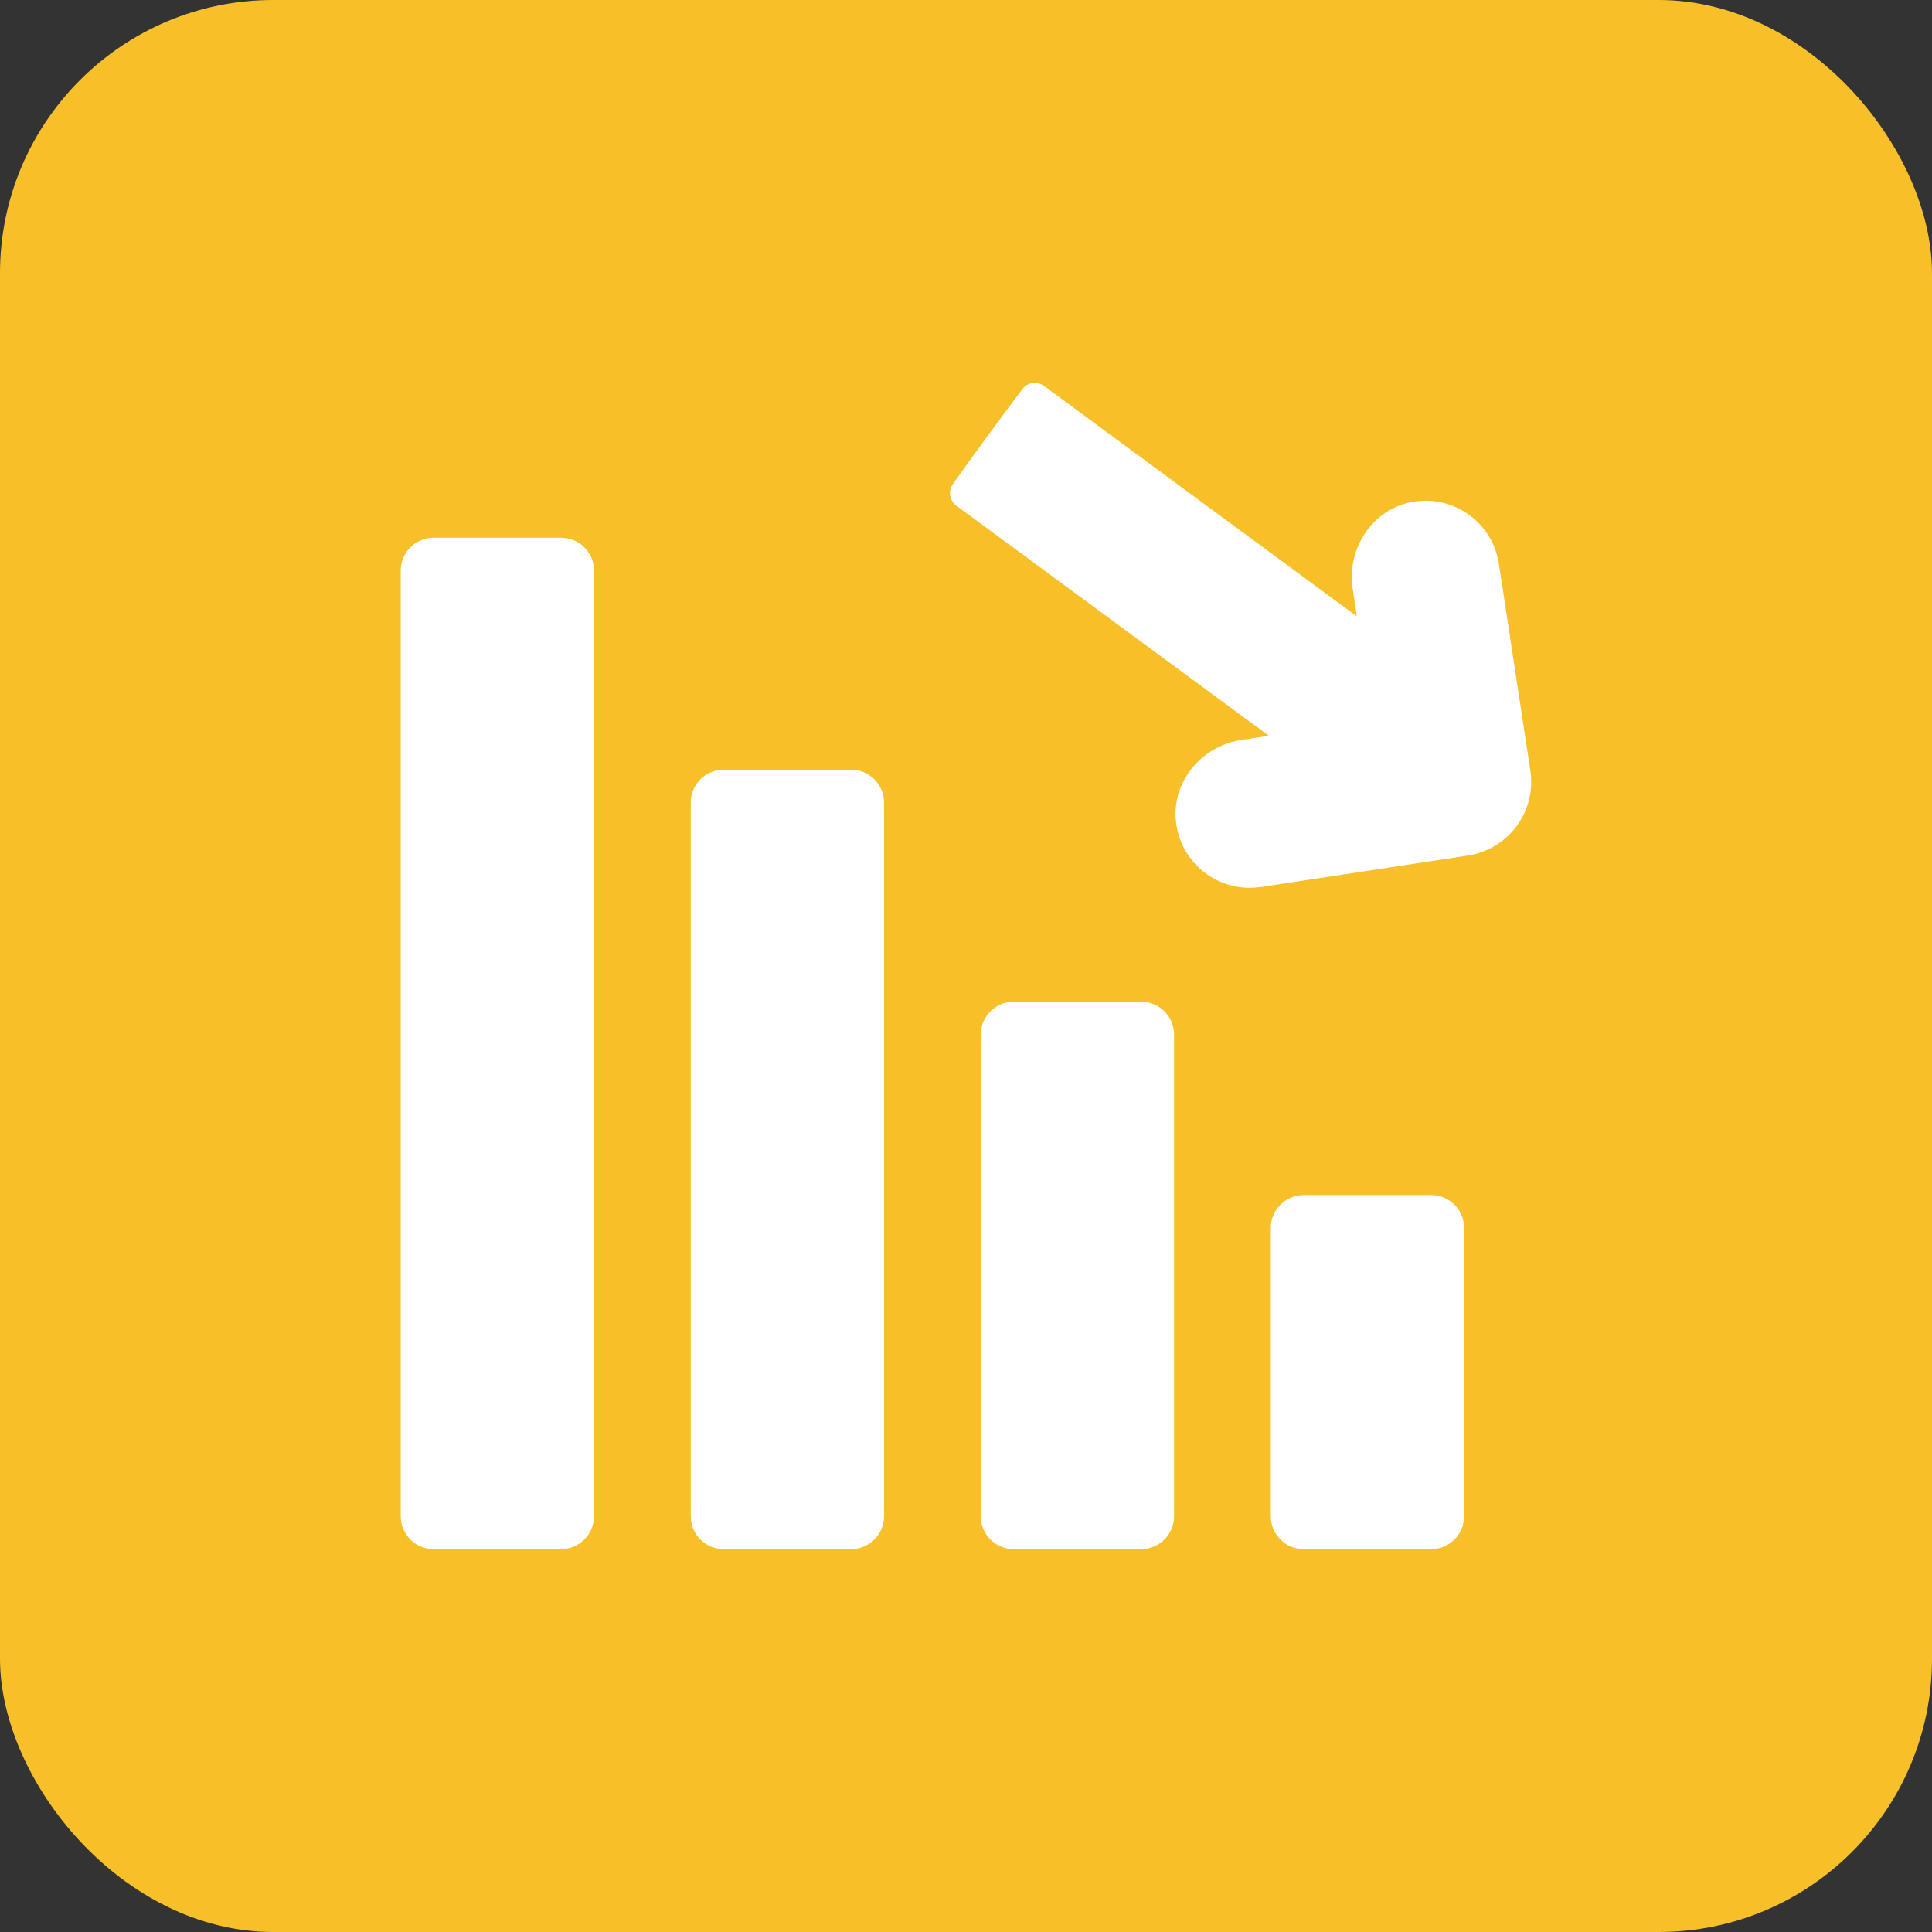
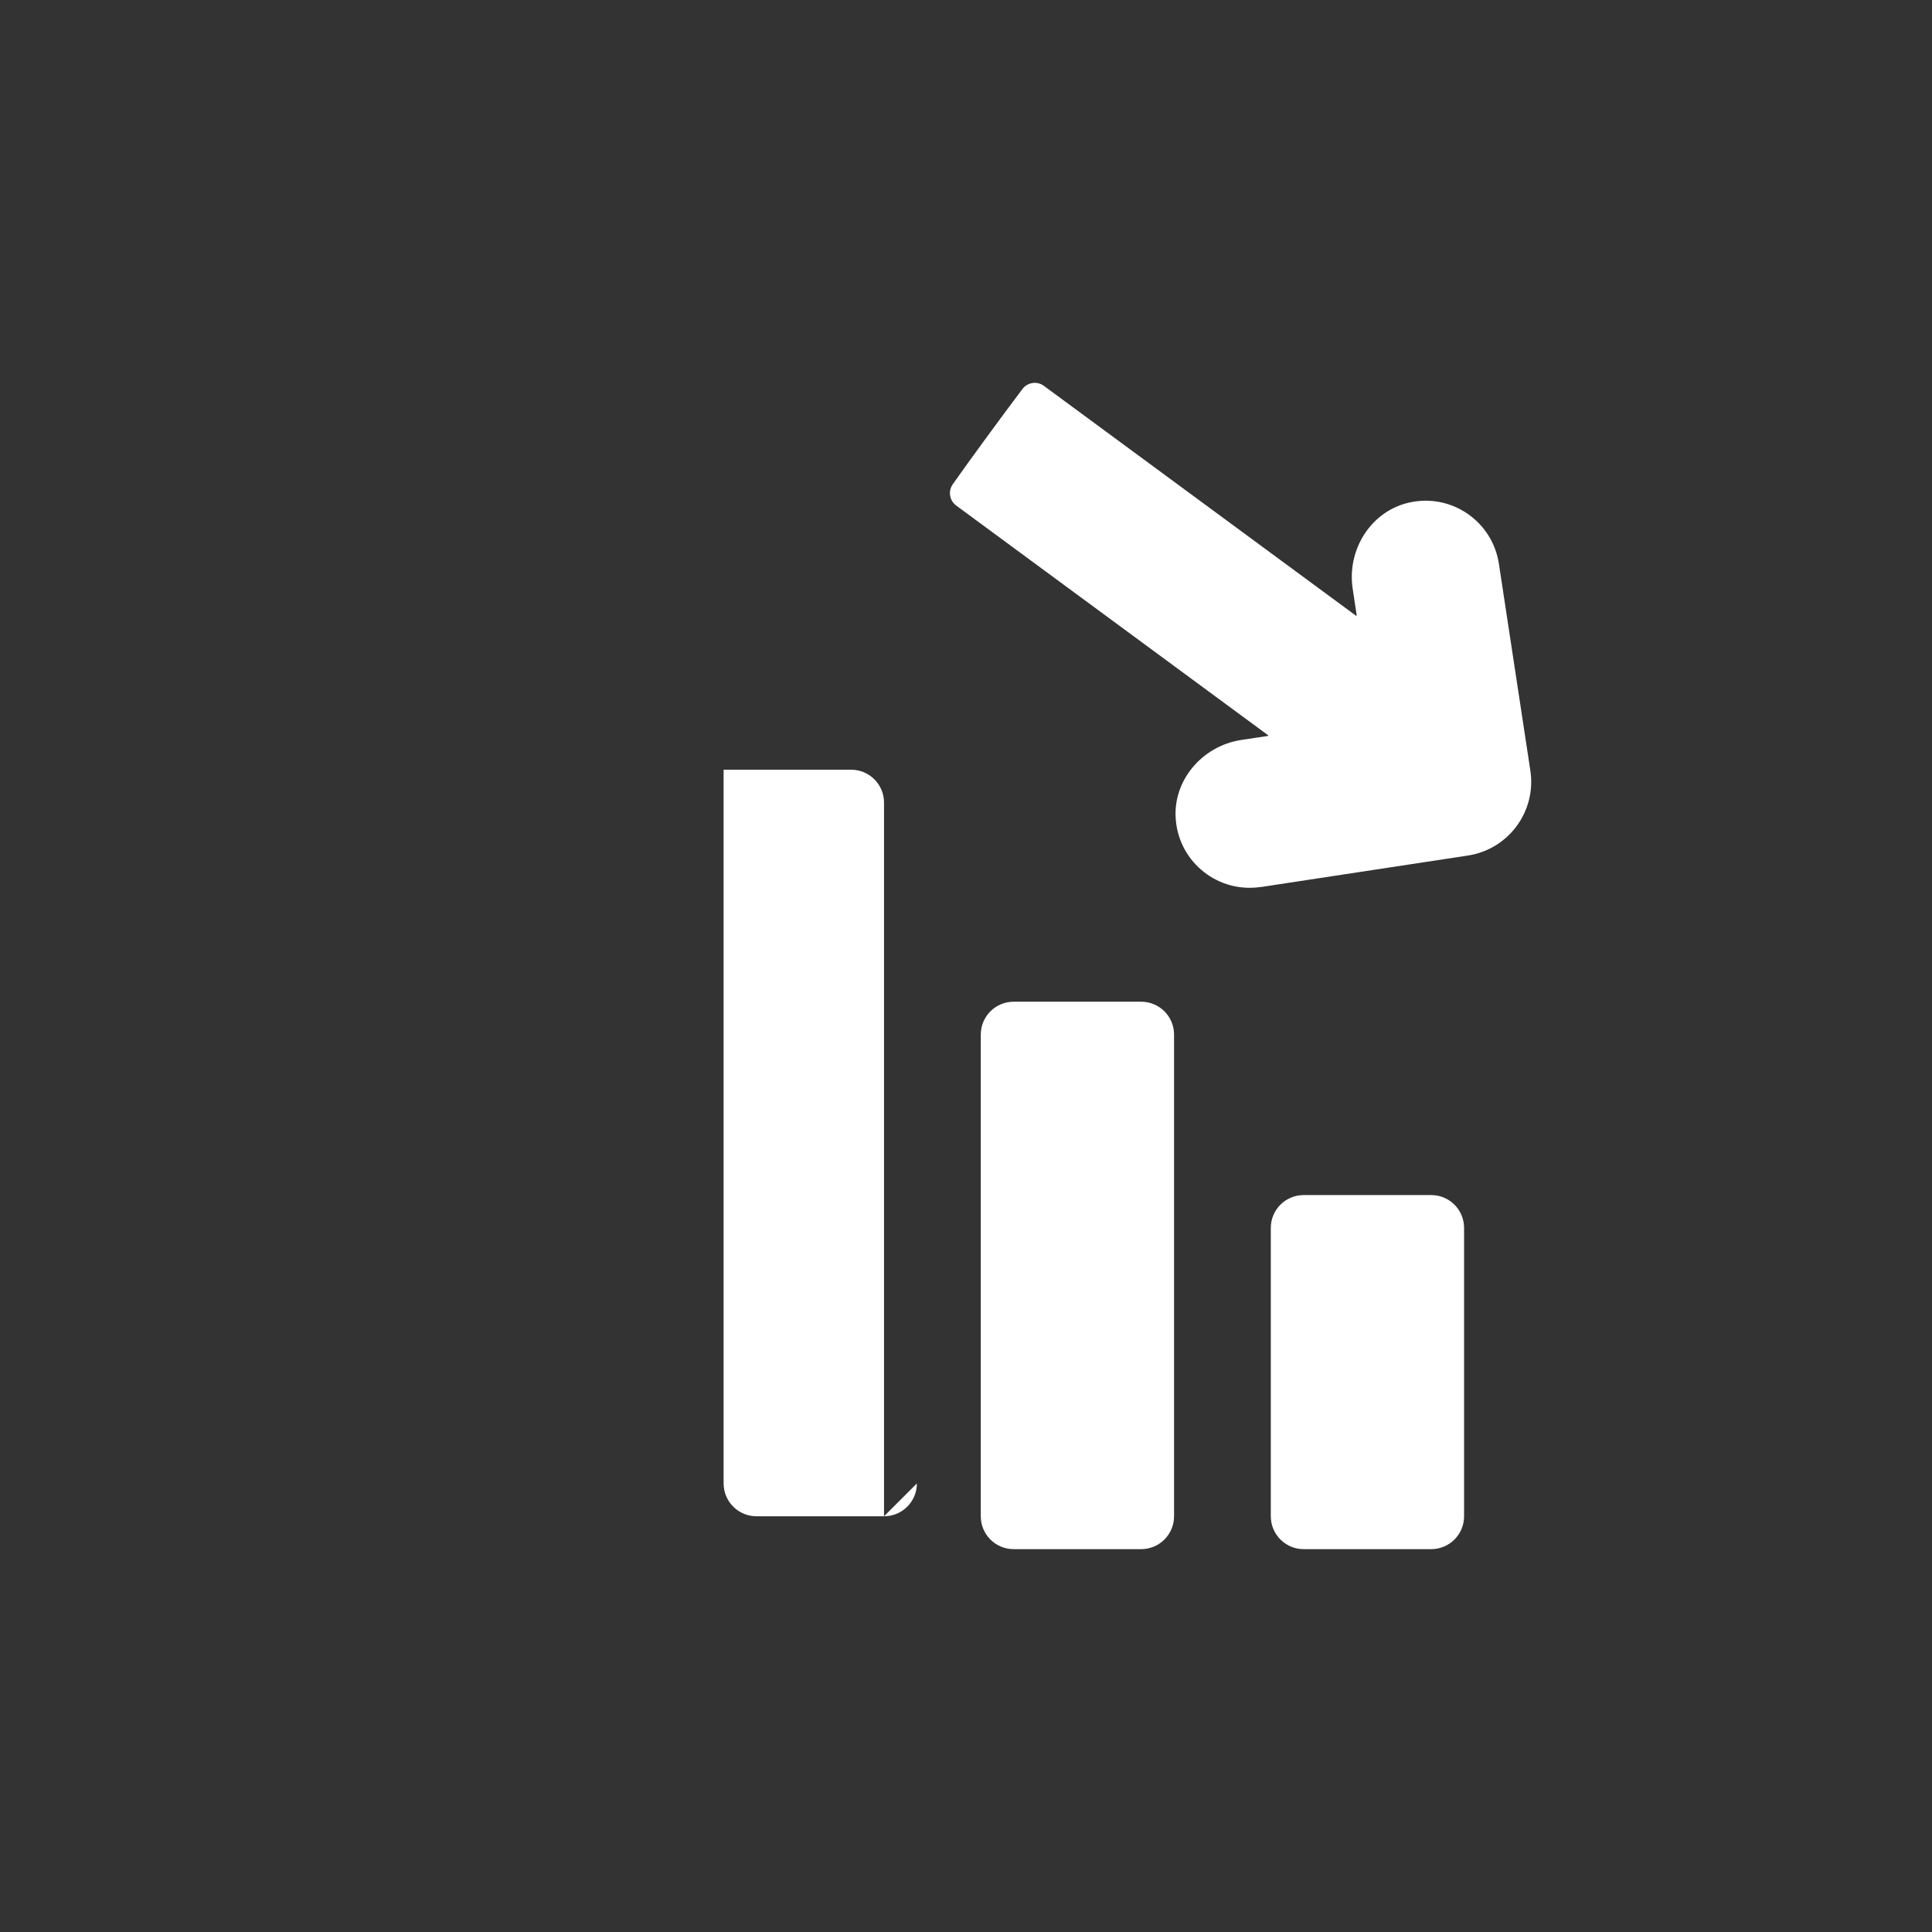
<svg xmlns="http://www.w3.org/2000/svg" id="Layer_2" data-name="Layer 2" viewBox="0 0 251 251">
  <rect x="0" y="0" width="251" height="251" fill="#333333" stroke="none" />
  <defs>
    <style>
      .cls-1 {
        fill: #f7bf28;
      }

      .cls-1, .cls-2 {
        stroke-width: 0px;
      }

      .cls-2 {
        fill: #fff;
      }
    </style>
  </defs>
  <g id="Layer_1-2" data-name="Layer 1">
    <g id="Layer_1-2" data-name="Layer 1-2">
-       <rect class="cls-1" width="251" height="251" rx="35.5" ry="35.5" />
      <g>
        <path class="cls-2" d="M190.21,196.99v-37.46c0-2.36-1.91-4.27-4.27-4.27h-16.57c-2.36,0-4.27,1.91-4.27,4.27v37.46c0,2.36,1.91,4.27,4.27,4.27h16.57c2.36,0,4.27-1.91,4.27-4.27h0Z" />
        <path class="cls-2" d="M152.53,196.99v-62.58c0-2.36-1.91-4.27-4.27-4.27h-16.57c-2.36,0-4.27,1.91-4.27,4.27v62.58c0,2.36,1.91,4.27,4.27,4.27h16.57c2.36,0,4.27-1.91,4.27-4.27h0Z" />
-         <path class="cls-2" d="M114.85,196.99v-92.72c0-2.36-1.91-4.27-4.27-4.27h-16.57c-2.36,0-4.27,1.91-4.27,4.27v92.72c0,2.36,1.91,4.27,4.27,4.27h16.57c2.36,0,4.27-1.91,4.27-4.27Z" />
-         <path class="cls-2" d="M77.17,196.99v-122.86c0-2.36-1.91-4.27-4.27-4.27h-16.57c-2.36,0-4.27,1.91-4.27,4.27v122.86c0,2.36,1.91,4.27,4.27,4.27h16.57c2.36,0,4.27-1.91,4.27-4.27Z" />
+         <path class="cls-2" d="M114.85,196.99v-92.72c0-2.36-1.91-4.27-4.27-4.27h-16.57v92.72c0,2.36,1.91,4.27,4.27,4.27h16.57c2.36,0,4.27-1.91,4.27-4.27Z" />
        <path class="cls-2" d="M163.8,115.23c-5.45.83-10.54-3.09-11.04-8.67-.47-5.13,3.42-9.66,8.52-10.43l3.45-.52s.06-.06.02-.09l-40.52-29.84c-.88-.65-1.08-1.87-.45-2.77,2.44-3.46,6.64-9.18,9.06-12.38.66-.87,1.9-1.05,2.78-.4l40.56,29.87s.09,0,.08-.05l-.52-3.45c-.78-5.1,2.39-10.15,7.43-11.23,5.47-1.18,10.73,2.51,11.56,7.96l4.09,26.89c.8,5.29-2.83,10.22-8.12,11.03l-26.89,4.09h0Z" />
      </g>
    </g>
  </g>
</svg>